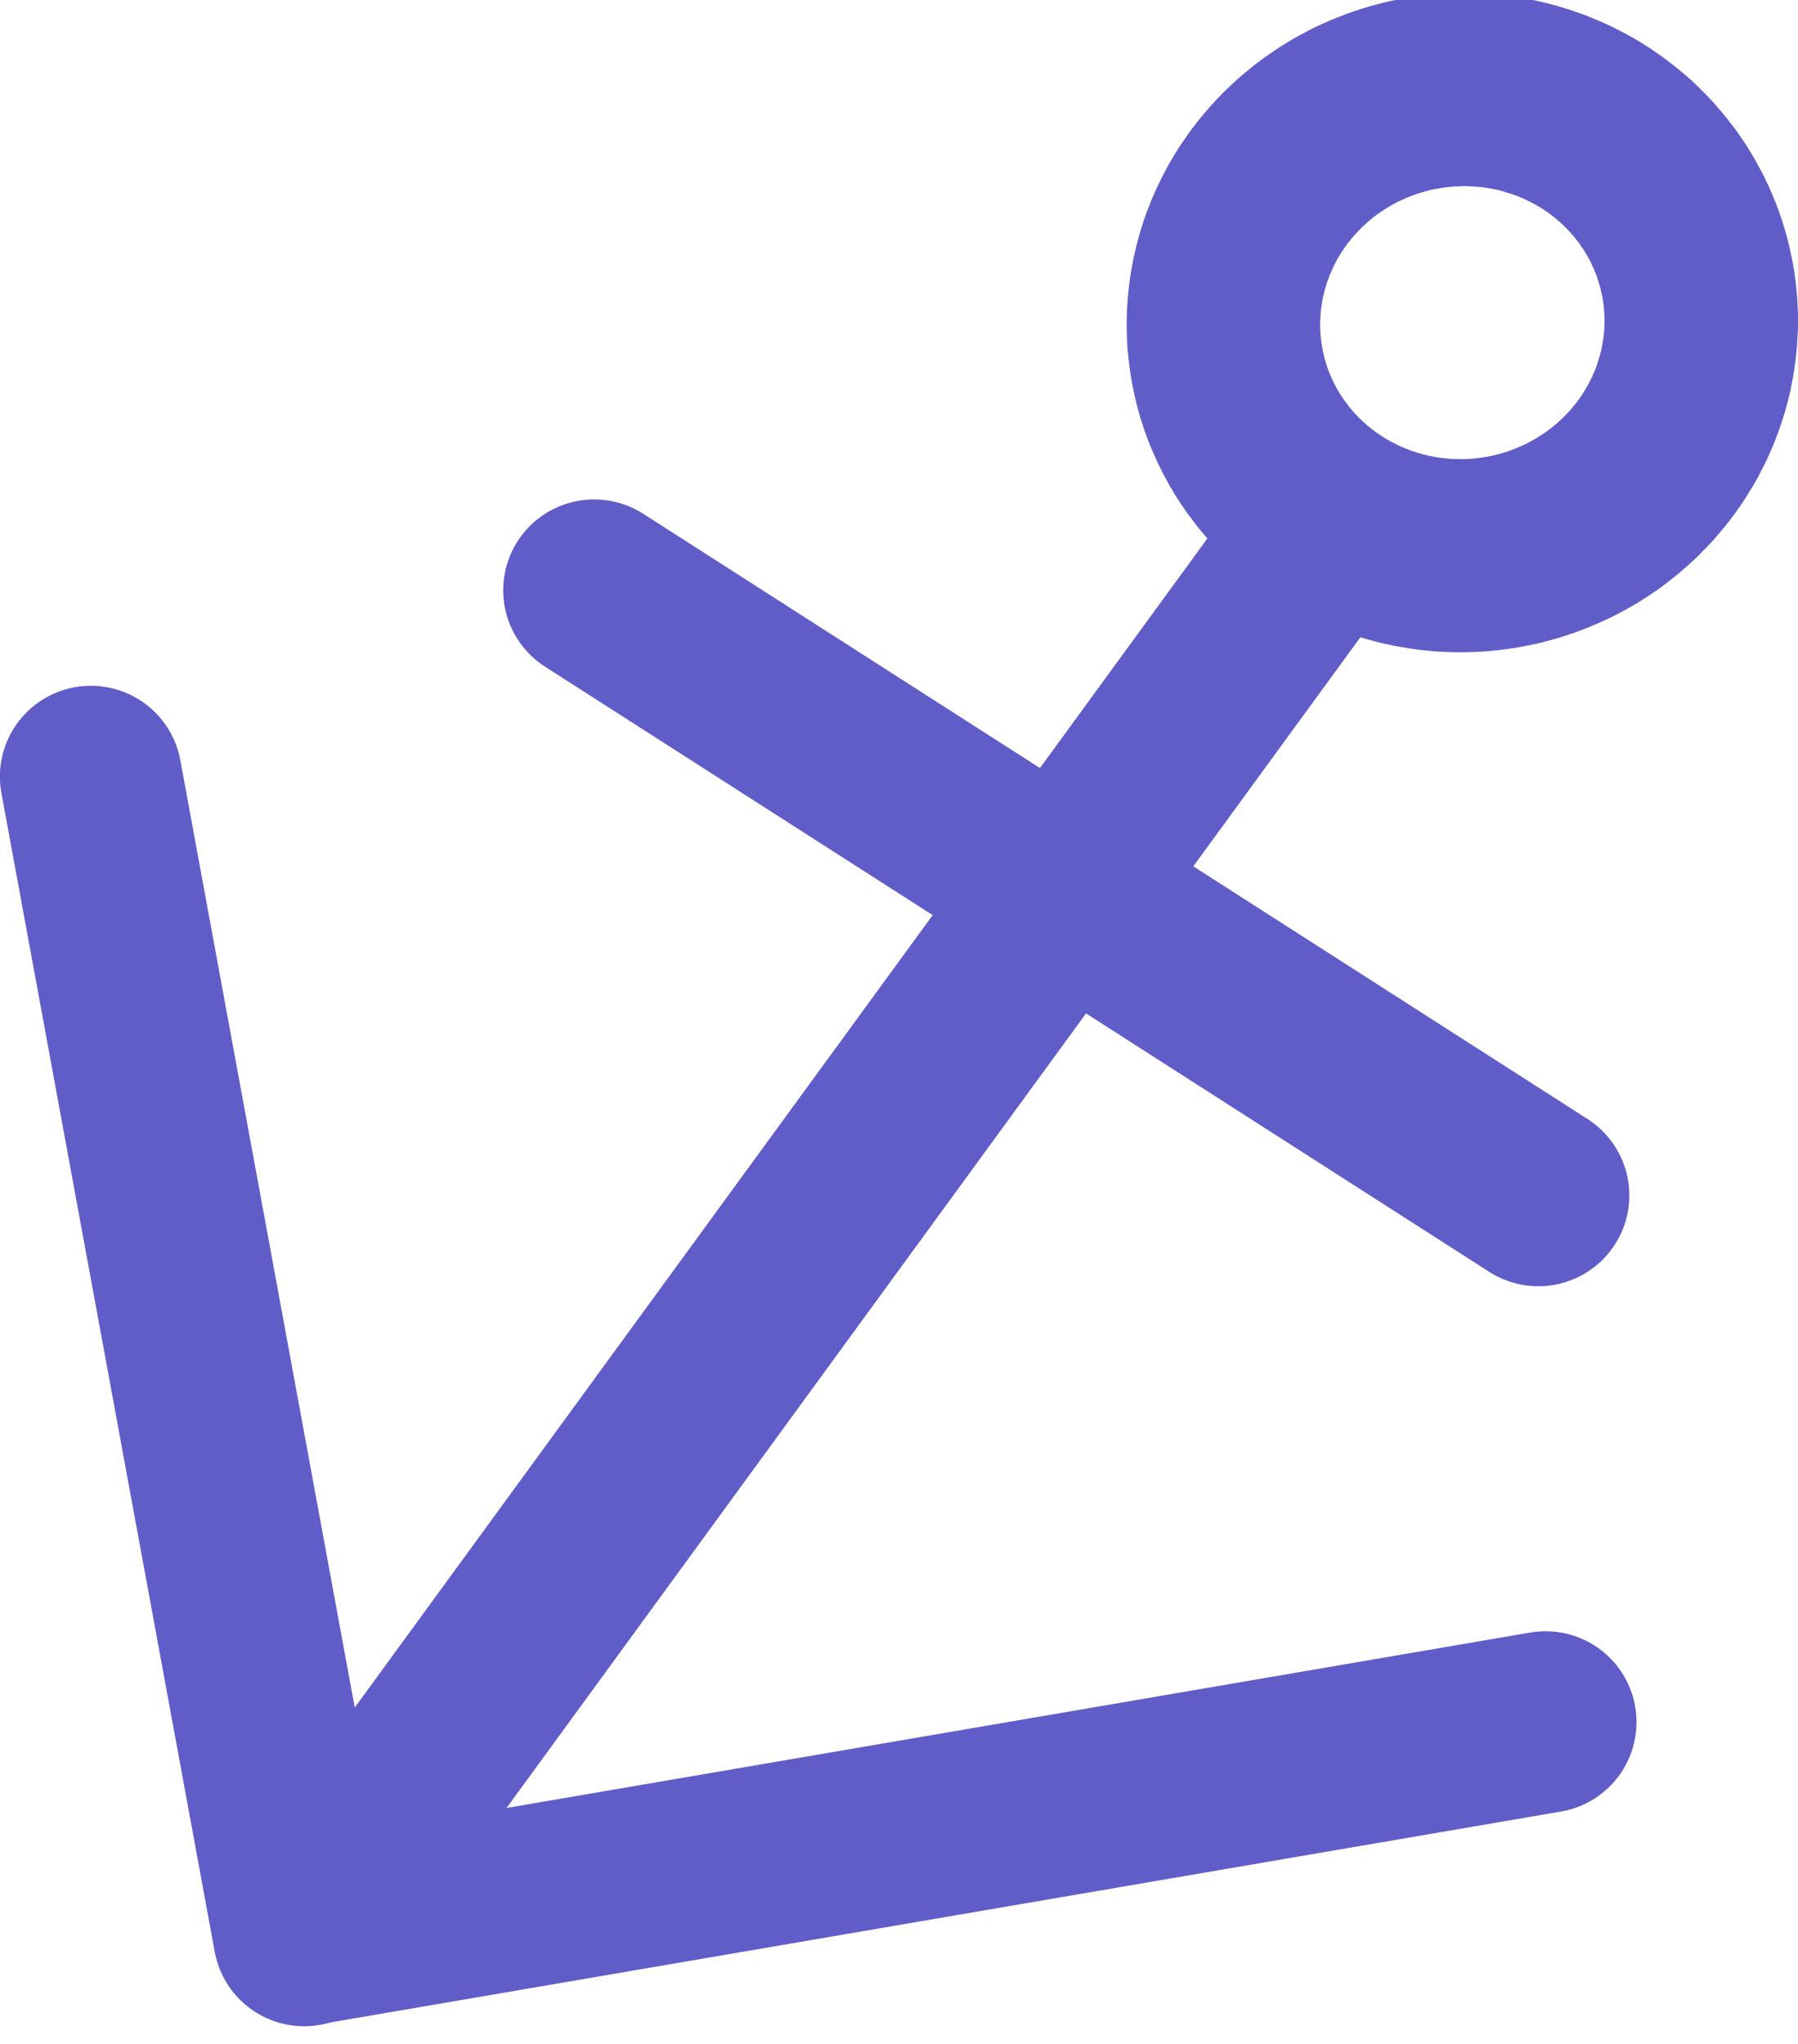
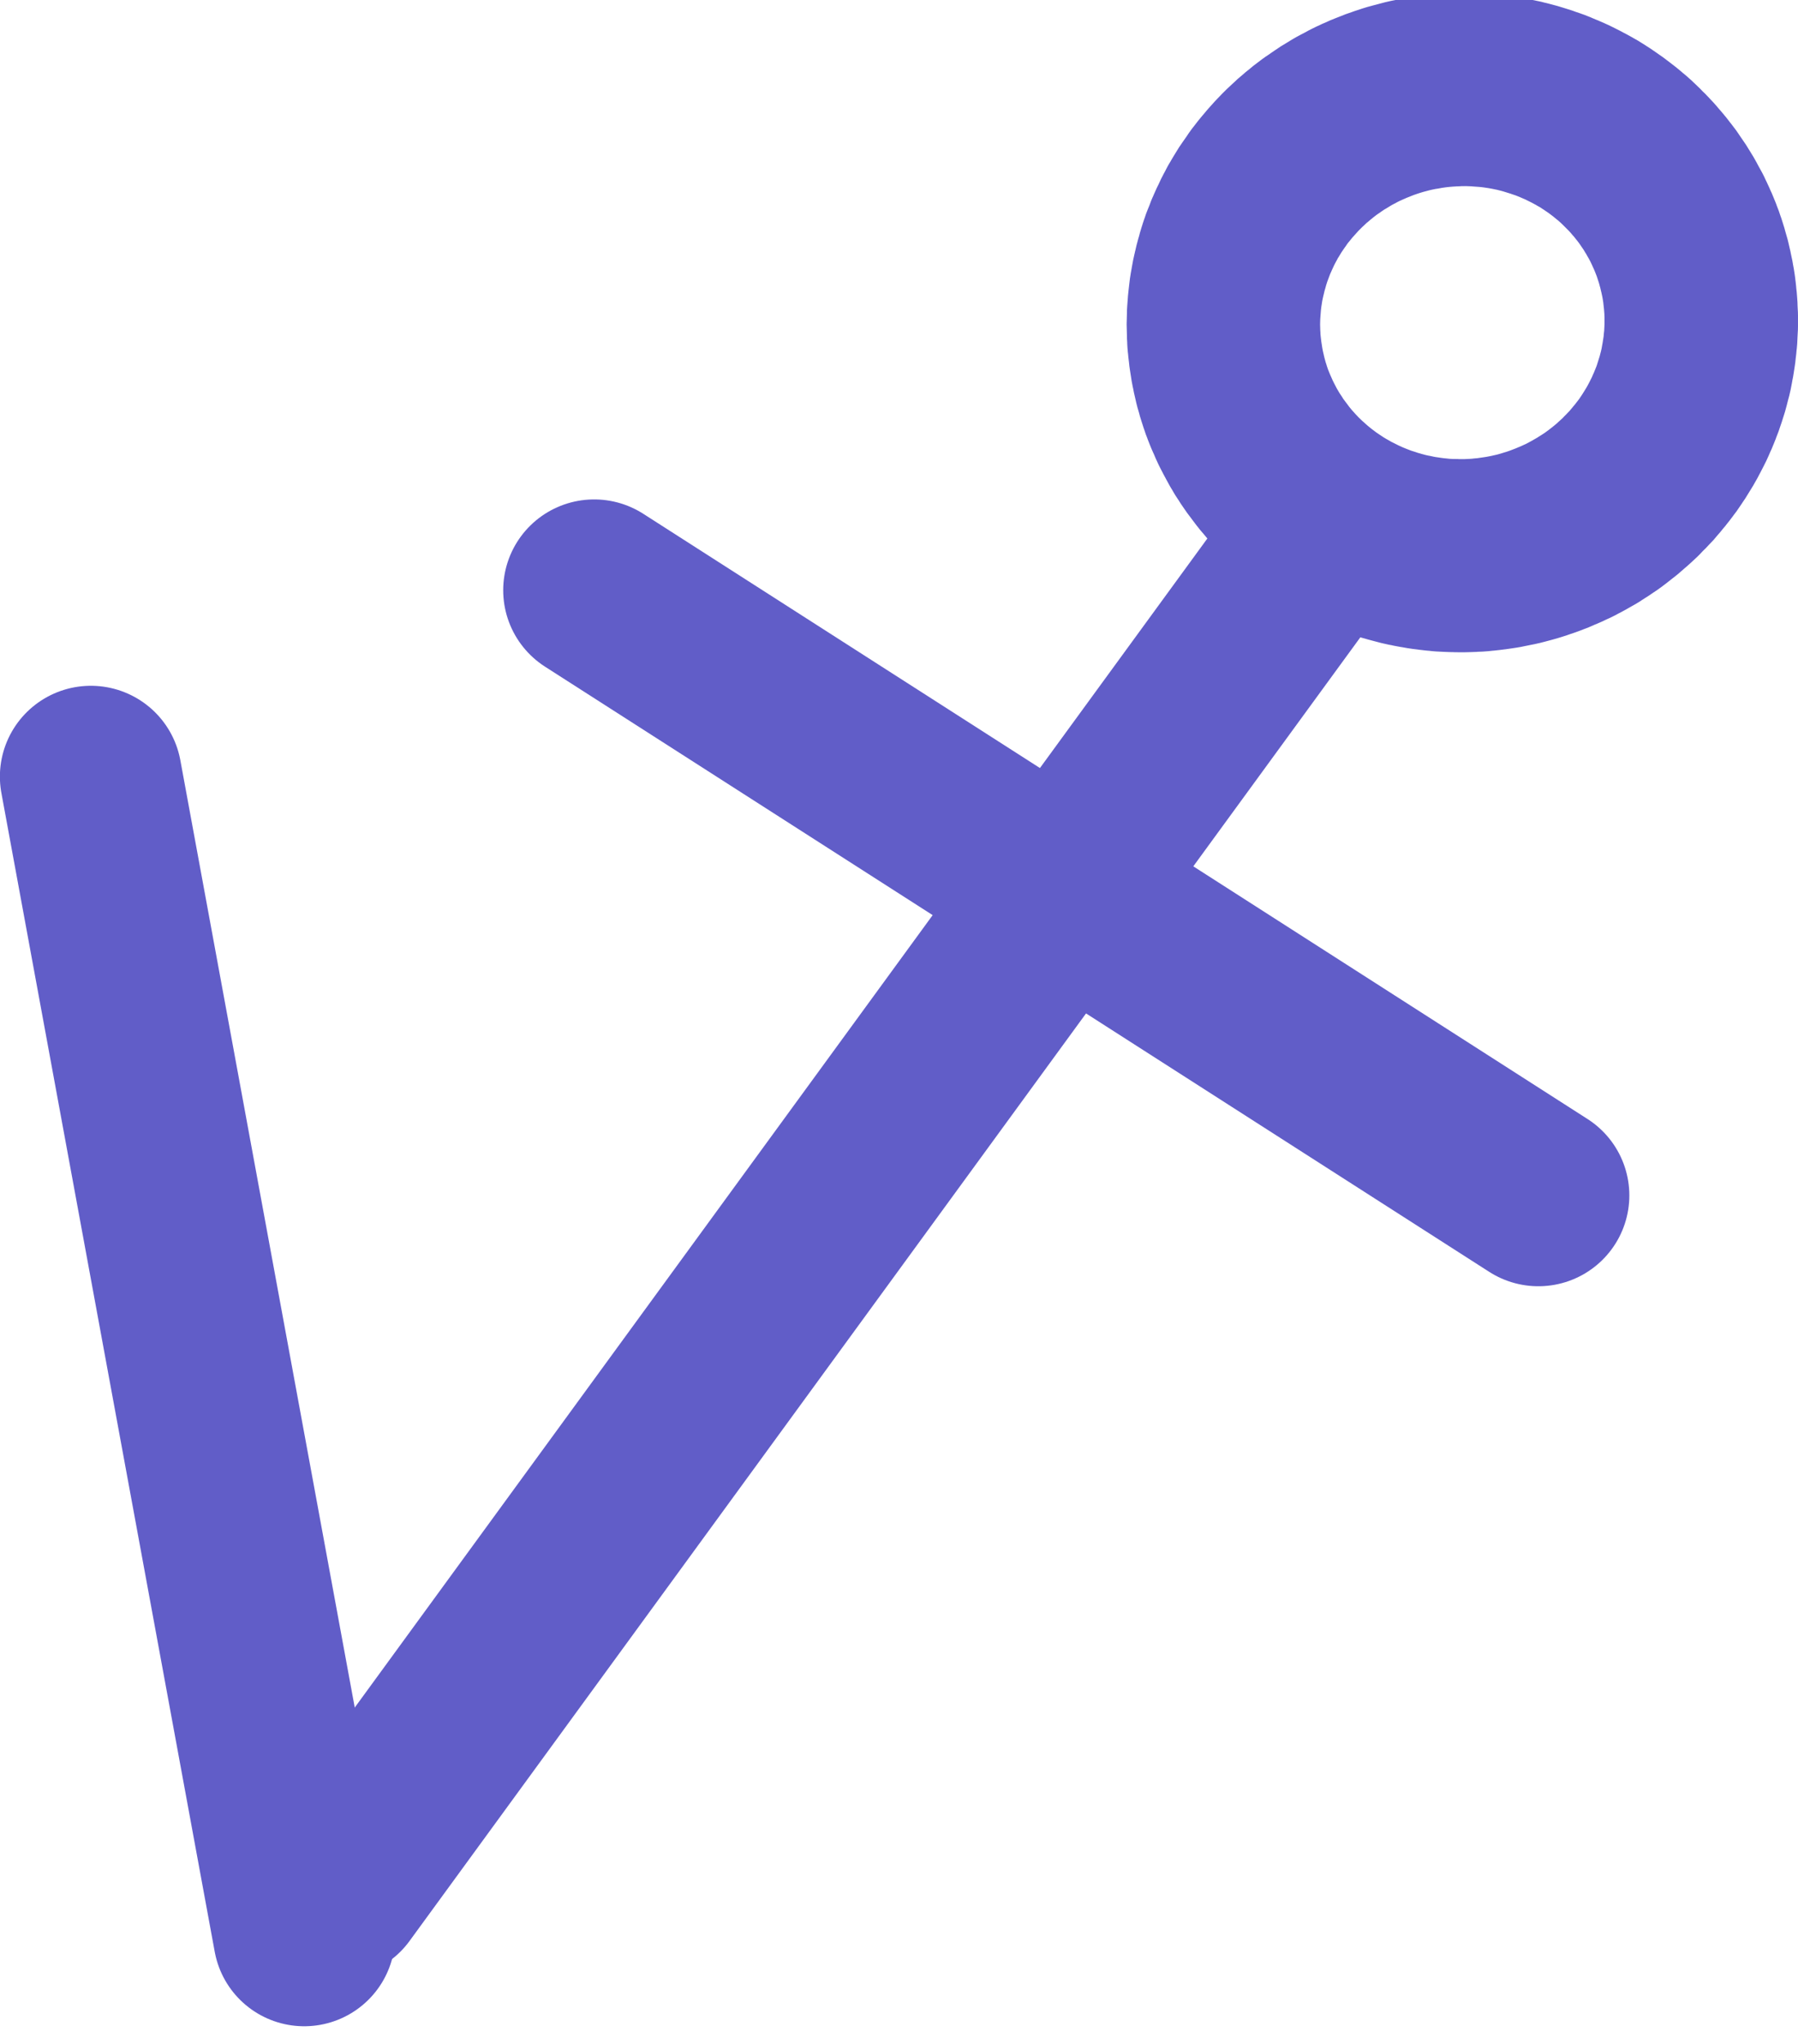
<svg xmlns="http://www.w3.org/2000/svg" width="132px" height="150px" viewBox="0 0 53 60" version="1.1">
  <g id="surface1">
    <path style="fill:none;stroke-width:11.338;stroke-linecap:round;stroke-linejoin:round;stroke:rgb(38.039%,36.471%,78.431%);stroke-opacity:1;stroke-miterlimit:4;" d="M -70.404 803.088 C -70.389 803.189 -70.366 803.29 -70.35 803.391 C -70.335 803.492 -70.319 803.593 -70.303 803.694 C -70.296 803.795 -70.28 803.896 -70.265 804.005 C -70.257 804.106 -70.249 804.207 -70.234 804.308 C -70.226 804.409 -70.218 804.518 -70.21 804.619 C -70.203 804.72 -70.195 804.821 -70.195 804.922 C -70.187 805.031 -70.187 805.132 -70.179 805.233 C -70.179 805.334 -70.179 805.443 -70.179 805.544 C -70.179 805.645 -70.179 805.746 -70.179 805.855 C -70.187 805.956 -70.187 806.057 -70.195 806.159 C -70.203 806.267 -70.203 806.368 -70.21 806.47 C -70.218 806.571 -70.226 806.679 -70.241 806.781 C -70.249 806.882 -70.257 806.983 -70.272 807.084 C -70.28 807.193 -70.296 807.294 -70.311 807.395 C -70.327 807.496 -70.342 807.597 -70.358 807.698 C -70.373 807.799 -70.389 807.9 -70.412 808.001 C -70.428 808.11 -70.451 808.211 -70.467 808.312 C -70.49 808.413 -70.513 808.514 -70.536 808.615 C -70.56 808.716 -70.591 808.81 -70.614 808.911 C -70.637 809.012 -70.668 809.113 -70.692 809.214 C -70.723 809.315 -70.754 809.408 -70.785 809.509 C -70.816 809.611 -70.847 809.704 -70.878 809.805 C -70.909 809.906 -70.948 809.999 -70.979 810.1 C -71.018 810.194 -71.049 810.295 -71.088 810.388 C -71.127 810.489 -71.166 810.582 -71.204 810.676 C -71.243 810.777 -71.282 810.87 -71.329 810.963 C -71.367 811.057 -71.414 811.158 -71.453 811.251 C -71.499 811.344 -71.546 811.438 -71.593 811.531 C -71.639 811.624 -71.686 811.717 -71.732 811.803 C -71.779 811.896 -71.833 811.99 -71.88 812.083 C -71.934 812.168 -71.981 812.262 -72.035 812.355 C -72.09 812.441 -72.144 812.534 -72.198 812.619 C -72.253 812.705 -72.307 812.798 -72.361 812.884 C -72.416 812.969 -72.478 813.055 -72.532 813.14 C -72.594 813.234 -72.649 813.319 -72.711 813.405 C -72.773 813.482 -72.835 813.568 -72.897 813.653 C -72.959 813.739 -73.022 813.817 -73.092 813.902 C -73.154 813.988 -73.216 814.065 -73.286 814.143 C -73.348 814.229 -73.418 814.306 -73.488 814.384 C -73.55 814.462 -73.62 814.547 -73.689 814.625 C -73.759 814.703 -73.829 814.773 -73.907 814.851 C -73.977 814.928 -74.047 815.006 -74.124 815.076 C -74.194 815.154 -74.272 815.224 -74.342 815.302 C -74.42 815.372 -74.497 815.449 -74.575 815.519 C -74.652 815.589 -74.73 815.659 -74.808 815.729 C -74.885 815.799 -74.963 815.869 -75.041 815.931 C -75.118 816.001 -75.204 816.071 -75.282 816.133 C -75.367 816.203 -75.445 816.266 -75.53 816.328 C -75.615 816.398 -75.701 816.46 -75.779 816.522 C -75.864 816.584 -75.949 816.647 -76.035 816.709 C -76.12 816.763 -76.213 816.825 -76.299 816.888 C -76.384 816.942 -76.47 817.004 -76.563 817.059 C -76.648 817.113 -76.742 817.168 -76.827 817.23 C -76.92 817.284 -77.006 817.331 -77.099 817.385 C -77.192 817.44 -77.285 817.494 -77.371 817.541 C -77.464 817.595 -77.557 817.642 -77.65 817.688 C -77.743 817.743 -77.837 817.79 -77.93 817.836 C -78.031 817.883 -78.124 817.929 -78.217 817.968 C -78.31 818.015 -78.411 818.062 -78.504 818.1 C -78.605 818.147 -78.699 818.186 -78.8 818.225 C -78.893 818.272 -78.994 818.31 -79.087 818.342 C -79.188 818.38 -79.289 818.419 -79.39 818.458 C -79.483 818.489 -79.584 818.528 -79.685 818.559 C -79.786 818.598 -79.887 818.629 -79.988 818.66 C -80.089 818.691 -80.19 818.722 -80.291 818.754 C -80.392 818.785 -80.493 818.808 -80.594 818.839 C -80.694 818.862 -80.795 818.894 -80.896 818.917 C -81.005 818.94 -81.106 818.963 -81.207 818.987 C -81.308 819.01 -81.417 819.033 -81.518 819.049 C -81.619 819.072 -81.727 819.088 -81.828 819.111 C -81.937 819.127 -82.038 819.142 -82.139 819.158 C -82.248 819.173 -82.349 819.189 -82.457 819.204 C -82.558 819.22 -82.667 819.228 -82.768 819.243 C -82.877 819.251 -82.978 819.259 -83.086 819.274 C -83.187 819.282 -83.296 819.29 -83.405 819.298 C -83.506 819.298 -83.615 819.306 -83.715 819.313 C -83.824 819.313 -83.925 819.321 -84.034 819.321 C -84.143 819.321 -84.244 819.321 -84.352 819.321 C -84.453 819.321 -84.562 819.321 -84.663 819.313 C -84.772 819.313 -84.88 819.313 -84.981 819.306 C -85.09 819.298 -85.191 819.298 -85.3 819.29 C -85.401 819.282 -85.509 819.274 -85.61 819.259 C -85.719 819.251 -85.82 819.243 -85.929 819.228 C -86.03 819.212 -86.138 819.204 -86.239 819.189 C -86.348 819.173 -86.449 819.158 -86.558 819.142 C -86.659 819.127 -86.76 819.111 -86.869 819.088 C -86.969 819.072 -87.07 819.049 -87.171 819.026 C -87.28 819.01 -87.381 818.987 -87.482 818.963 C -87.583 818.94 -87.692 818.917 -87.793 818.886 C -87.894 818.862 -87.995 818.831 -88.096 818.808 C -88.197 818.777 -88.297 818.746 -88.398 818.722 C -88.499 818.691 -88.6 818.66 -88.701 818.621 C -88.794 818.59 -88.895 818.559 -88.996 818.528 C -89.097 818.489 -89.191 818.458 -89.292 818.419 C -89.392 818.38 -89.486 818.342 -89.587 818.303 C -89.68 818.264 -89.781 818.225 -89.874 818.186 C -89.975 818.139 -90.068 818.1 -90.161 818.054 C -90.255 818.015 -90.355 817.968 -90.449 817.922 C -90.542 817.875 -90.635 817.828 -90.728 817.782 C -90.821 817.735 -90.915 817.688 -91.008 817.642 C -91.101 817.587 -91.194 817.541 -91.28 817.486 C -91.373 817.432 -91.466 817.385 -91.551 817.331 C -91.645 817.276 -91.73 817.222 -91.823 817.168 C -91.909 817.113 -91.994 817.051 -92.08 816.996 C -92.173 816.942 -92.258 816.88 -92.344 816.818 C -92.429 816.763 -92.514 816.701 -92.6 816.639 C -92.678 816.577 -92.763 816.514 -92.848 816.452 C -92.934 816.39 -93.011 816.328 -93.097 816.258 C -93.175 816.196 -93.252 816.133 -93.338 816.064 C -93.415 815.994 -93.493 815.931 -93.571 815.861 C -93.648 815.791 -93.726 815.721 -93.804 815.651 C -93.881 815.581 -93.959 815.512 -94.029 815.442 C -94.106 815.364 -94.184 815.294 -94.254 815.224 C -94.324 815.146 -94.402 815.076 -94.471 814.998 C -94.541 814.921 -94.611 814.843 -94.681 814.773 C -94.751 814.695 -94.821 814.617 -94.891 814.54 C -94.961 814.462 -95.023 814.376 -95.093 814.299 C -95.155 814.221 -95.225 814.143 -95.287 814.058 C -95.349 813.98 -95.411 813.894 -95.473 813.809 C -95.535 813.731 -95.598 813.646 -95.66 813.56 C -95.722 813.475 -95.784 813.397 -95.838 813.311 C -95.9 813.226 -95.955 813.14 -96.009 813.047 C -96.064 812.961 -96.126 812.876 -96.18 812.79 C -96.234 812.697 -96.289 812.612 -96.335 812.526 C -96.39 812.433 -96.444 812.347 -96.491 812.254 C -96.537 812.161 -96.592 812.075 -96.638 811.982 C -96.685 811.889 -96.731 811.795 -96.778 811.71 C -96.825 811.616 -96.871 811.523 -96.918 811.43 C -96.957 811.337 -97.003 811.243 -97.042 811.142 C -97.081 811.049 -97.127 810.956 -97.166 810.862 C -97.205 810.769 -97.244 810.668 -97.283 810.575 C -97.314 810.481 -97.353 810.38 -97.392 810.287 C -97.423 810.186 -97.454 810.093 -97.492 809.991 C -97.524 809.898 -97.555 809.797 -97.586 809.696 C -97.617 809.603 -97.648 809.502 -97.671 809.401 C -97.702 809.3 -97.725 809.206 -97.757 809.105 C -97.78 809.004 -97.803 808.903 -97.826 808.802 C -97.85 808.701 -97.873 808.6 -97.896 808.499 C -97.912 808.398 -97.935 808.297 -97.958 808.196 C -97.974 808.094 -97.99 807.993 -98.005 807.892 C -98.021 807.791 -98.036 807.69 -98.052 807.589 C -98.067 807.488 -98.083 807.387 -98.09 807.286 C -98.106 807.177 -98.114 807.076 -98.122 806.975 C -98.137 806.874 -98.145 806.773 -98.153 806.672 C -98.153 806.563 -98.16 806.462 -98.168 806.361 C -98.168 806.26 -98.176 806.151 -98.176 806.05 C -98.176 805.949 -98.184 805.848 -98.184 805.739 C -98.184 805.638 -98.176 805.537 -98.176 805.436 C -98.176 805.327 -98.168 805.226 -98.168 805.125 C -98.16 805.023 -98.153 804.915 -98.145 804.814 C -98.137 804.712 -98.129 804.611 -98.122 804.503 C -98.114 804.401 -98.098 804.3 -98.09 804.199 C -98.075 804.098 -98.067 803.989 -98.052 803.888 C -98.036 803.787 -98.021 803.686 -98.005 803.585 C -97.99 803.484 -97.966 803.383 -97.951 803.282 C -97.935 803.181 -97.912 803.08 -97.889 802.979 C -97.865 802.878 -97.85 802.777 -97.819 802.675 C -97.795 802.574 -97.772 802.473 -97.749 802.372 C -97.718 802.271 -97.694 802.17 -97.663 802.077 C -97.64 801.976 -97.609 801.875 -97.578 801.774 C -97.547 801.673 -97.516 801.579 -97.485 801.478 C -97.446 801.385 -97.415 801.284 -97.384 801.183 C -97.345 801.089 -97.306 800.988 -97.267 800.895 C -97.236 800.802 -97.197 800.701 -97.159 800.607 C -97.112 800.514 -97.073 800.413 -97.034 800.32 C -96.995 800.226 -96.949 800.133 -96.902 800.04 C -96.863 799.947 -96.817 799.846 -96.77 799.752 C -96.724 799.667 -96.677 799.573 -96.63 799.48 C -96.576 799.387 -96.529 799.293 -96.483 799.2 C -96.429 799.115 -96.374 799.021 -96.328 798.936 C -96.273 798.843 -96.219 798.757 -96.164 798.664 C -96.11 798.578 -96.056 798.485 -96.001 798.399 C -95.939 798.314 -95.885 798.228 -95.823 798.143 C -95.768 798.057 -95.706 797.972 -95.644 797.886 C -95.59 797.801 -95.528 797.715 -95.466 797.63 C -95.403 797.544 -95.334 797.466 -95.271 797.381 C -95.209 797.303 -95.139 797.218 -95.077 797.14 C -95.007 797.062 -94.945 796.977 -94.875 796.899 C -94.805 796.821 -94.736 796.743 -94.666 796.666 C -94.596 796.588 -94.526 796.51 -94.456 796.432 C -94.386 796.355 -94.308 796.277 -94.239 796.207 C -94.161 796.129 -94.091 796.059 -94.013 795.981 C -93.943 795.912 -93.866 795.842 -93.788 795.772 C -93.71 795.694 -93.633 795.624 -93.555 795.554 C -93.477 795.484 -93.4 795.422 -93.314 795.352 C -93.237 795.282 -93.159 795.212 -93.074 795.15 C -92.996 795.08 -92.911 795.017 -92.833 794.955 C -92.747 794.893 -92.662 794.823 -92.577 794.761 C -92.491 794.699 -92.406 794.636 -92.32 794.582 C -92.235 794.52 -92.149 794.458 -92.064 794.403 C -91.979 794.341 -91.885 794.287 -91.8 794.224 C -91.715 794.17 -91.621 794.116 -91.528 794.061 C -91.443 794.007 -91.35 793.952 -91.264 793.898 C -91.171 793.843 -91.078 793.789 -90.985 793.742 C -90.891 793.688 -90.798 793.641 -90.705 793.595 C -90.612 793.54 -90.519 793.494 -90.425 793.447 C -90.332 793.4 -90.239 793.354 -90.146 793.315 C -90.045 793.268 -89.952 793.221 -89.851 793.183 C -89.757 793.136 -89.664 793.097 -89.563 793.058 C -89.462 793.019 -89.369 792.98 -89.268 792.942 C -89.175 792.903 -89.074 792.864 -88.973 792.825 C -88.872 792.794 -88.771 792.755 -88.678 792.724 C -88.577 792.693 -88.476 792.654 -88.375 792.623 C -88.274 792.592 -88.173 792.561 -88.072 792.53 C -87.971 792.506 -87.87 792.475 -87.769 792.452 C -87.668 792.421 -87.56 792.397 -87.459 792.366 C -87.358 792.343 -87.257 792.32 -87.156 792.296 C -87.047 792.273 -86.946 792.257 -86.845 792.234 C -86.736 792.211 -86.636 792.195 -86.527 792.18 C -86.426 792.156 -86.325 792.141 -86.216 792.125 C -86.115 792.11 -86.006 792.094 -85.906 792.079 C -85.797 792.071 -85.696 792.055 -85.587 792.047 C -85.486 792.032 -85.377 792.024 -85.276 792.016 C -85.168 792.001 -85.067 792.001 -84.958 791.993 C -84.857 791.985 -84.748 791.978 -84.64 791.978 C -84.539 791.97 -84.43 791.97 -84.329 791.962 C -84.22 791.962 -84.112 791.962 -84.011 791.962 C -83.902 791.962 -83.801 791.962 -83.692 791.97 C -83.591 791.97 -83.483 791.978 -83.382 791.978 C -83.273 791.985 -83.164 791.993 -83.063 792.001 C -82.954 792.009 -82.853 792.016 -82.745 792.024 C -82.644 792.032 -82.535 792.047 -82.434 792.055 C -82.325 792.071 -82.224 792.079 -82.116 792.094 C -82.015 792.11 -81.914 792.125 -81.805 792.141 C -81.704 792.156 -81.595 792.18 -81.494 792.195 C -81.393 792.219 -81.285 792.234 -81.184 792.257 C -81.083 792.281 -80.982 792.296 -80.881 792.32 C -80.772 792.351 -80.671 792.374 -80.57 792.397 C -80.469 792.421 -80.368 792.452 -80.267 792.475 C -80.166 792.506 -80.065 792.537 -79.964 792.568 C -79.864 792.599 -79.763 792.631 -79.662 792.662 C -79.561 792.693 -79.46 792.724 -79.366 792.763 C -79.266 792.794 -79.165 792.833 -79.071 792.864 C -78.97 792.903 -78.869 792.942 -78.776 792.98 C -78.675 793.019 -78.582 793.058 -78.481 793.105 C -78.388 793.144 -78.295 793.183 -78.194 793.229 C -78.101 793.268 -78.007 793.315 -77.914 793.361 C -77.821 793.408 -77.728 793.455 -77.635 793.501 C -77.541 793.548 -77.448 793.595 -77.355 793.649 C -77.262 793.696 -77.169 793.742 -77.075 793.797 C -76.99 793.851 -76.897 793.906 -76.804 793.952 C -76.718 794.007 -76.625 794.061 -76.54 794.116 C -76.454 794.178 -76.361 794.232 -76.276 794.287 C -76.19 794.349 -76.105 794.403 -76.019 794.465 C -75.934 794.52 -75.848 794.582 -75.763 794.644 C -75.678 794.706 -75.592 794.769 -75.515 794.831 C -75.429 794.893 -75.344 794.963 -75.266 795.025 C -75.188 795.087 -75.103 795.157 -75.025 795.22 C -74.948 795.29 -74.862 795.36 -74.785 795.422 C -74.707 795.492 -74.629 795.562 -74.552 795.632 C -74.482 795.702 -74.404 795.772 -74.326 795.849 C -74.256 795.919 -74.179 795.989 -74.109 796.067 C -74.031 796.137 -73.961 796.215 -73.891 796.285 C -73.814 796.362 -73.744 796.44 -73.674 796.518 C -73.604 796.596 -73.534 796.673 -73.472 796.751 C -73.402 796.829 -73.332 796.907 -73.27 796.984 C -73.2 797.062 -73.138 797.148 -73.076 797.225 C -73.006 797.311 -72.944 797.389 -72.882 797.474 C -72.82 797.552 -72.758 797.637 -72.695 797.723 C -72.641 797.809 -72.579 797.894 -72.525 797.98 C -72.462 798.065 -72.408 798.151 -72.346 798.236 C -72.292 798.322 -72.237 798.407 -72.183 798.5 C -72.129 798.586 -72.074 798.672 -72.02 798.765 C -71.973 798.85 -71.919 798.944 -71.872 799.029 C -71.818 799.122 -71.771 799.208 -71.725 799.301 C -71.67 799.395 -71.624 799.488 -71.577 799.581 C -71.531 799.674 -71.492 799.768 -71.445 799.861 C -71.399 799.954 -71.36 800.048 -71.321 800.141 C -71.274 800.234 -71.235 800.328 -71.197 800.421 C -71.158 800.522 -71.119 800.615 -71.08 800.708 C -71.041 800.81 -71.01 800.903 -70.971 800.996 C -70.94 801.097 -70.901 801.198 -70.87 801.292 C -70.839 801.393 -70.808 801.486 -70.777 801.587 C -70.746 801.688 -70.715 801.781 -70.692 801.882 C -70.661 801.984 -70.63 802.085 -70.606 802.178 C -70.583 802.279 -70.56 802.38 -70.536 802.481 C -70.505 802.582 -70.49 802.683 -70.467 802.784 C -70.443 802.885 -70.428 802.986 -70.404 803.088 Z M -70.404 803.088 " transform="matrix(0.503,0,0,0.502,85.448,-395.039)" />
    <path style="fill:none;stroke-width:10.662;stroke-linecap:round;stroke-linejoin:round;stroke:rgb(38.039%,36.471%,78.431%);stroke-opacity:1;stroke-miterlimit:4;" d="M -93.291 819.36 L -150.185 897.496 " transform="matrix(0.503,0,0,0.502,85.448,-395.039)" />
    <path style="fill:none;stroke-width:10.662;stroke-linecap:round;stroke-linejoin:round;stroke:rgb(38.039%,36.471%,78.431%);stroke-opacity:1;stroke-miterlimit:4;" d="M -135.057 821.35 L -79.724 856.873 " transform="matrix(0.503,0,0,0.502,85.448,-395.039)" />
    <path style="fill:none;stroke-width:10.662;stroke-linecap:round;stroke-linejoin:round;stroke:rgb(38.039%,36.471%,78.431%);stroke-opacity:1;stroke-miterlimit:4;" d="M -164.552 832.289 L -152.049 900.31 " transform="matrix(0.503,0,0,0.502,85.448,-395.039)" />
-     <path style="fill:none;stroke-width:10.662;stroke-linecap:round;stroke-linejoin:round;stroke:rgb(38.039%,36.471%,78.431%);stroke-opacity:1;stroke-miterlimit:4;" d="M -79.304 887.785 L -151.319 900.147 " transform="matrix(0.503,0,0,0.502,85.448,-395.039)" />
  </g>
</svg>